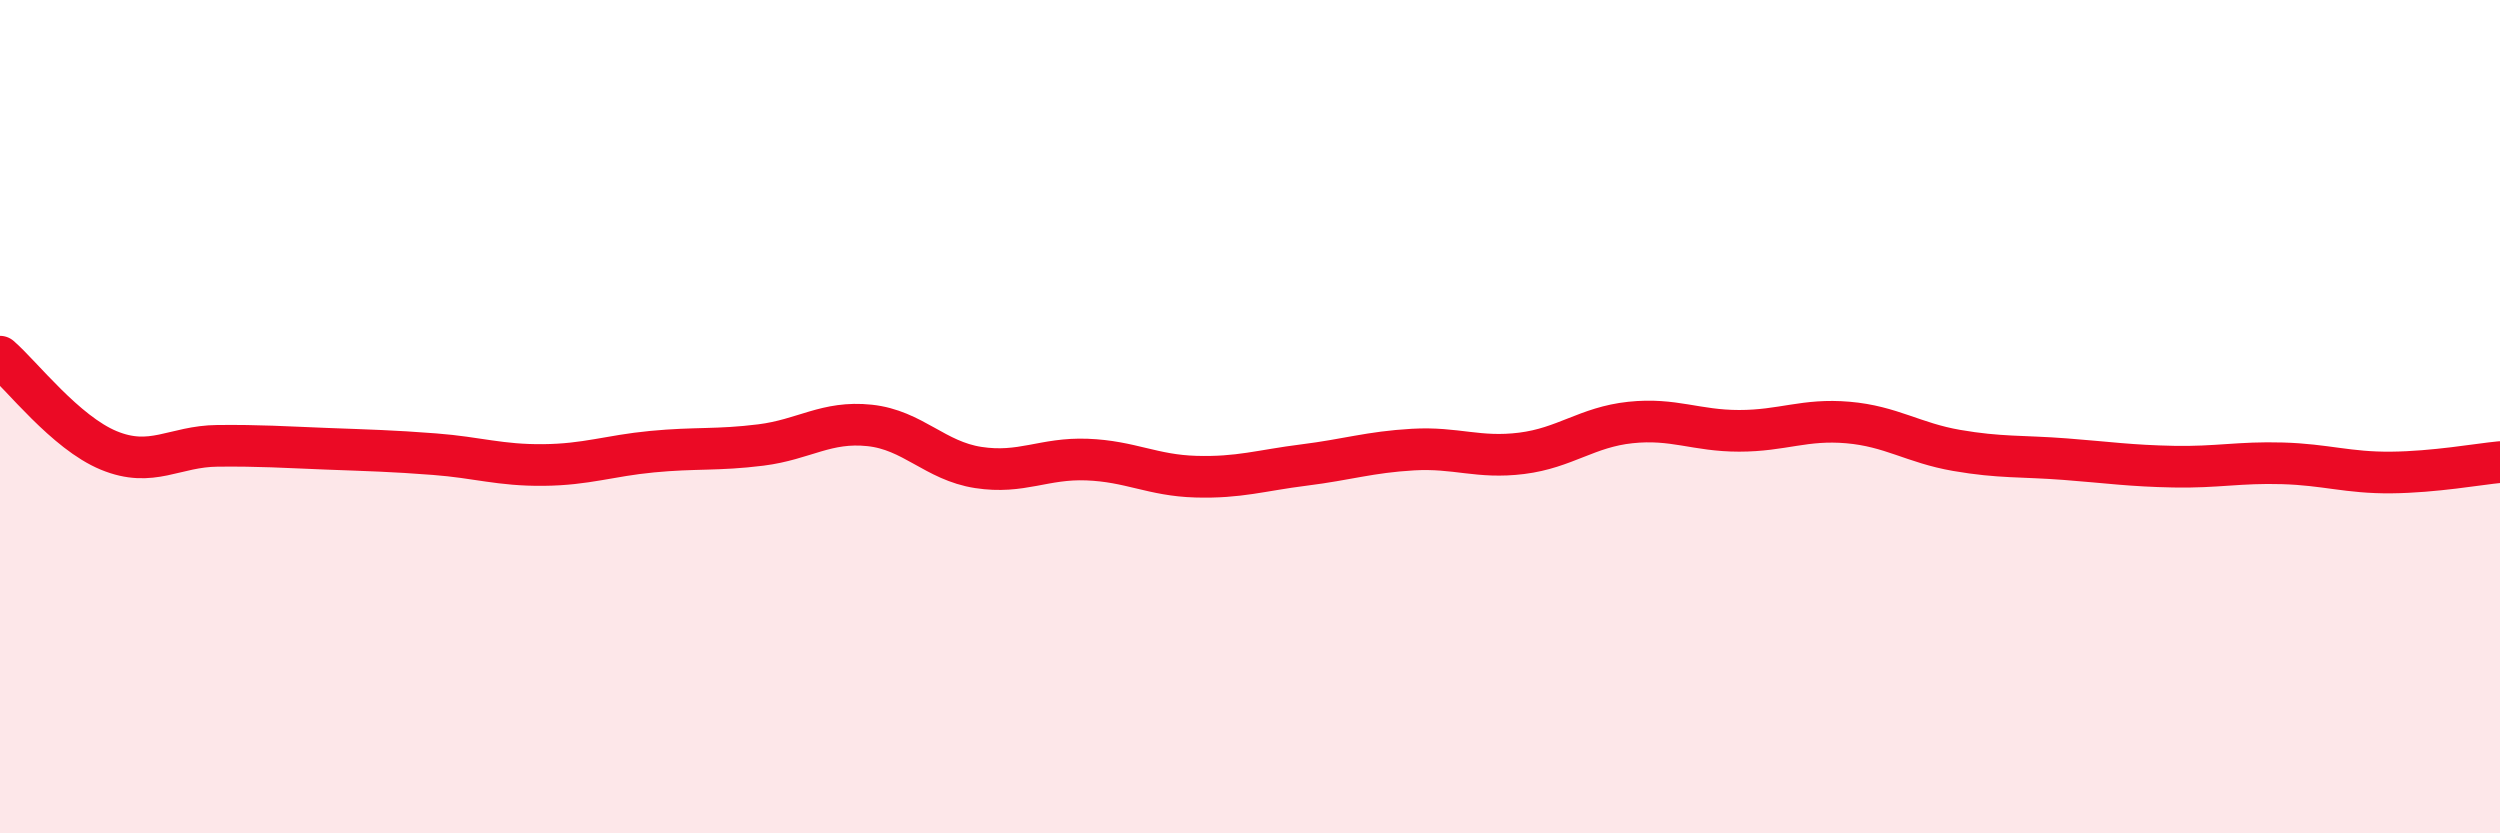
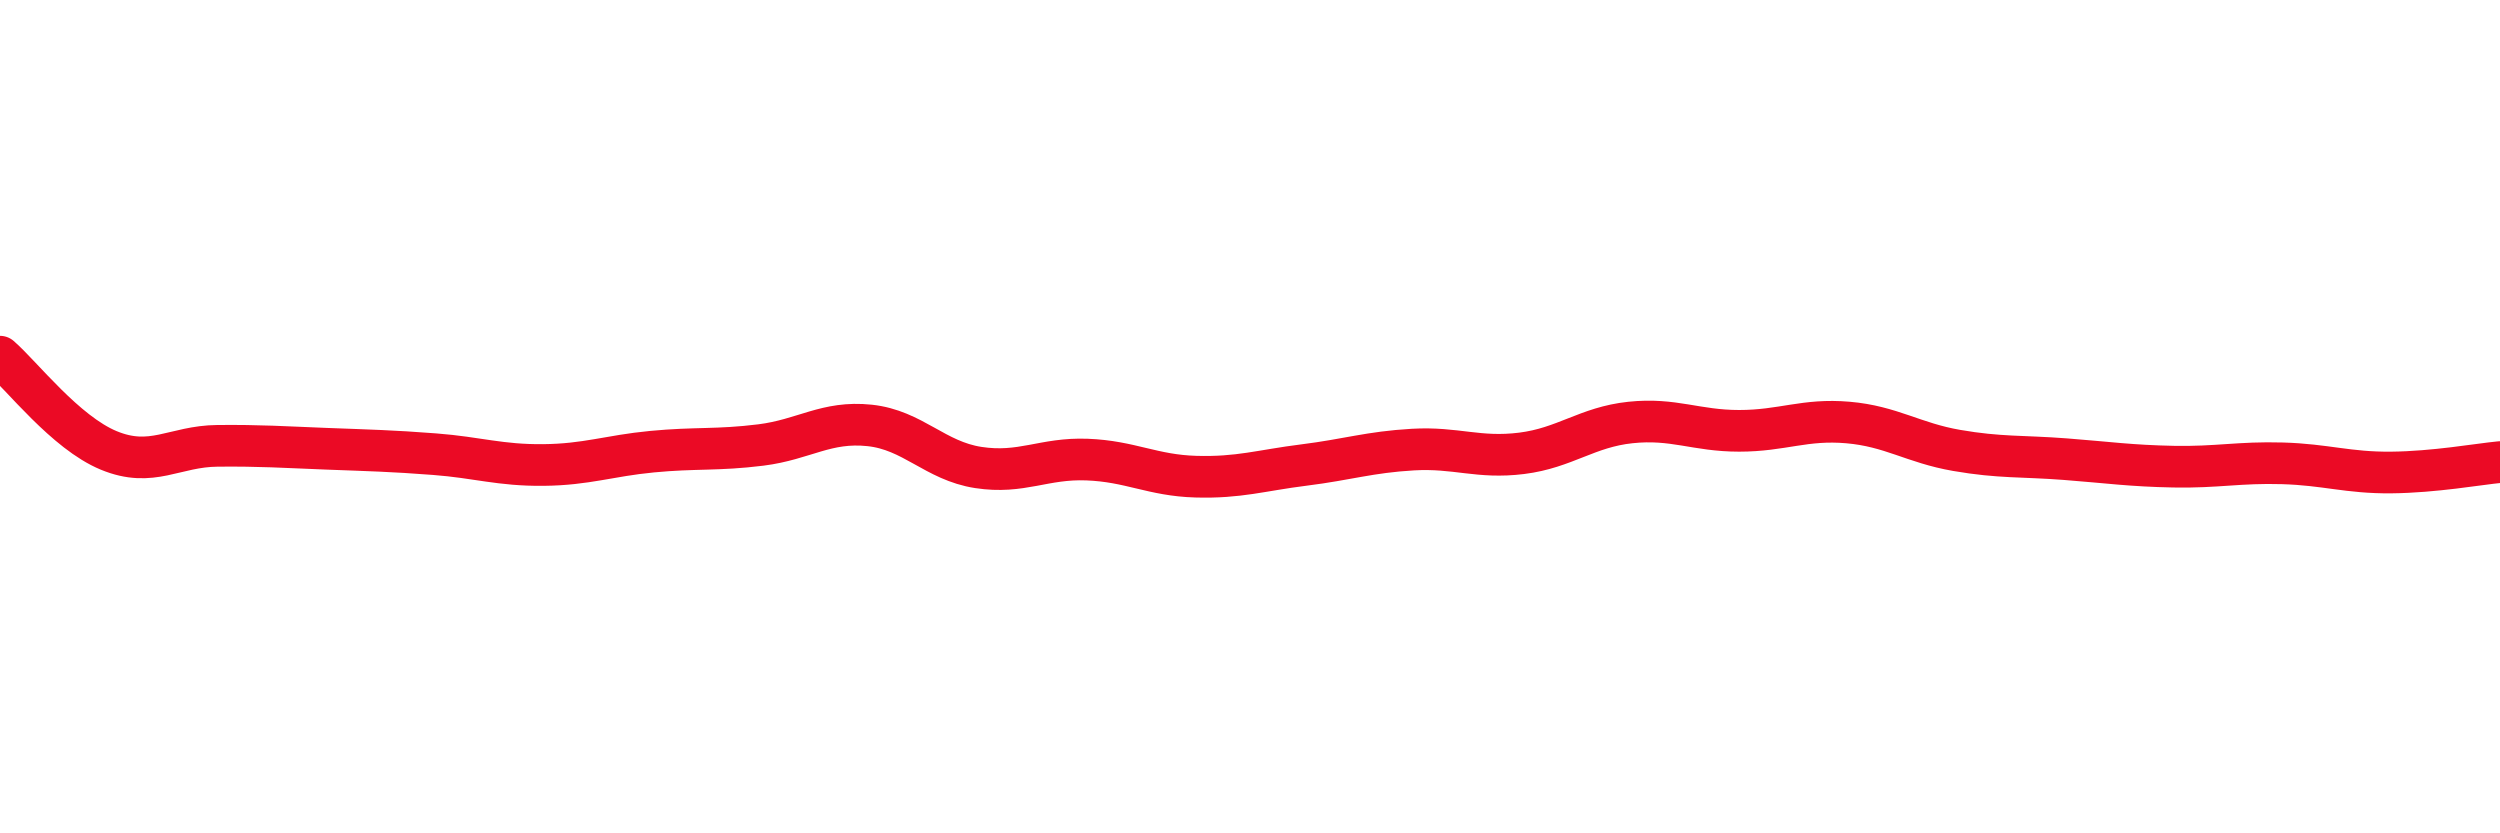
<svg xmlns="http://www.w3.org/2000/svg" width="60" height="20" viewBox="0 0 60 20">
-   <path d="M 0,8.56 C 0.52,9.01 1.57,10.38 2.61,10.81 C 3.65,11.24 4.18,10.71 5.22,10.7 C 6.26,10.69 6.79,10.73 7.83,10.77 C 8.87,10.81 9.39,10.82 10.43,10.9 C 11.47,10.98 12,11.17 13.04,11.16 C 14.08,11.15 14.61,10.94 15.65,10.84 C 16.69,10.74 17.22,10.81 18.26,10.68 C 19.3,10.55 19.83,10.1 20.87,10.21 C 21.91,10.32 22.44,11.06 23.48,11.22 C 24.52,11.38 25.05,10.99 26.09,11.03 C 27.13,11.07 27.66,11.41 28.7,11.44 C 29.74,11.47 30.26,11.29 31.3,11.16 C 32.34,11.03 32.87,10.85 33.91,10.79 C 34.95,10.73 35.48,11.01 36.52,10.88 C 37.56,10.75 38.09,10.25 39.13,10.14 C 40.17,10.03 40.7,10.34 41.74,10.34 C 42.78,10.34 43.31,10.05 44.35,10.14 C 45.39,10.23 45.92,10.63 46.96,10.81 C 48,10.99 48.53,10.94 49.57,11.02 C 50.61,11.1 51.13,11.18 52.17,11.2 C 53.21,11.22 53.74,11.09 54.78,11.12 C 55.82,11.15 56.35,11.35 57.39,11.34 C 58.43,11.33 59.48,11.14 60,11.09L60 20L0 20Z" fill="#EB0A25" opacity="0.1" stroke-linecap="round" stroke-linejoin="round" />
  <path d="M 0,8.56 C 0.52,9.01 1.57,10.38 2.61,10.81 C 3.65,11.24 4.18,10.71 5.22,10.7 C 6.26,10.69 6.79,10.73 7.83,10.77 C 8.87,10.81 9.39,10.82 10.43,10.9 C 11.47,10.98 12,11.17 13.04,11.16 C 14.08,11.15 14.61,10.94 15.65,10.84 C 16.69,10.74 17.22,10.81 18.26,10.68 C 19.3,10.55 19.83,10.1 20.87,10.21 C 21.91,10.32 22.44,11.06 23.48,11.22 C 24.52,11.38 25.05,10.99 26.09,11.03 C 27.13,11.07 27.66,11.41 28.7,11.44 C 29.74,11.47 30.26,11.29 31.3,11.16 C 32.34,11.03 32.87,10.85 33.91,10.79 C 34.95,10.73 35.48,11.01 36.52,10.88 C 37.56,10.75 38.09,10.25 39.13,10.14 C 40.17,10.03 40.7,10.34 41.74,10.34 C 42.78,10.34 43.31,10.05 44.35,10.14 C 45.39,10.23 45.92,10.63 46.96,10.81 C 48,10.99 48.53,10.94 49.57,11.02 C 50.61,11.1 51.13,11.18 52.17,11.2 C 53.21,11.22 53.74,11.09 54.78,11.12 C 55.82,11.15 56.35,11.35 57.39,11.34 C 58.43,11.33 59.48,11.14 60,11.09" stroke="#EB0A25" stroke-width="1" fill="none" stroke-linecap="round" stroke-linejoin="round" />
</svg>